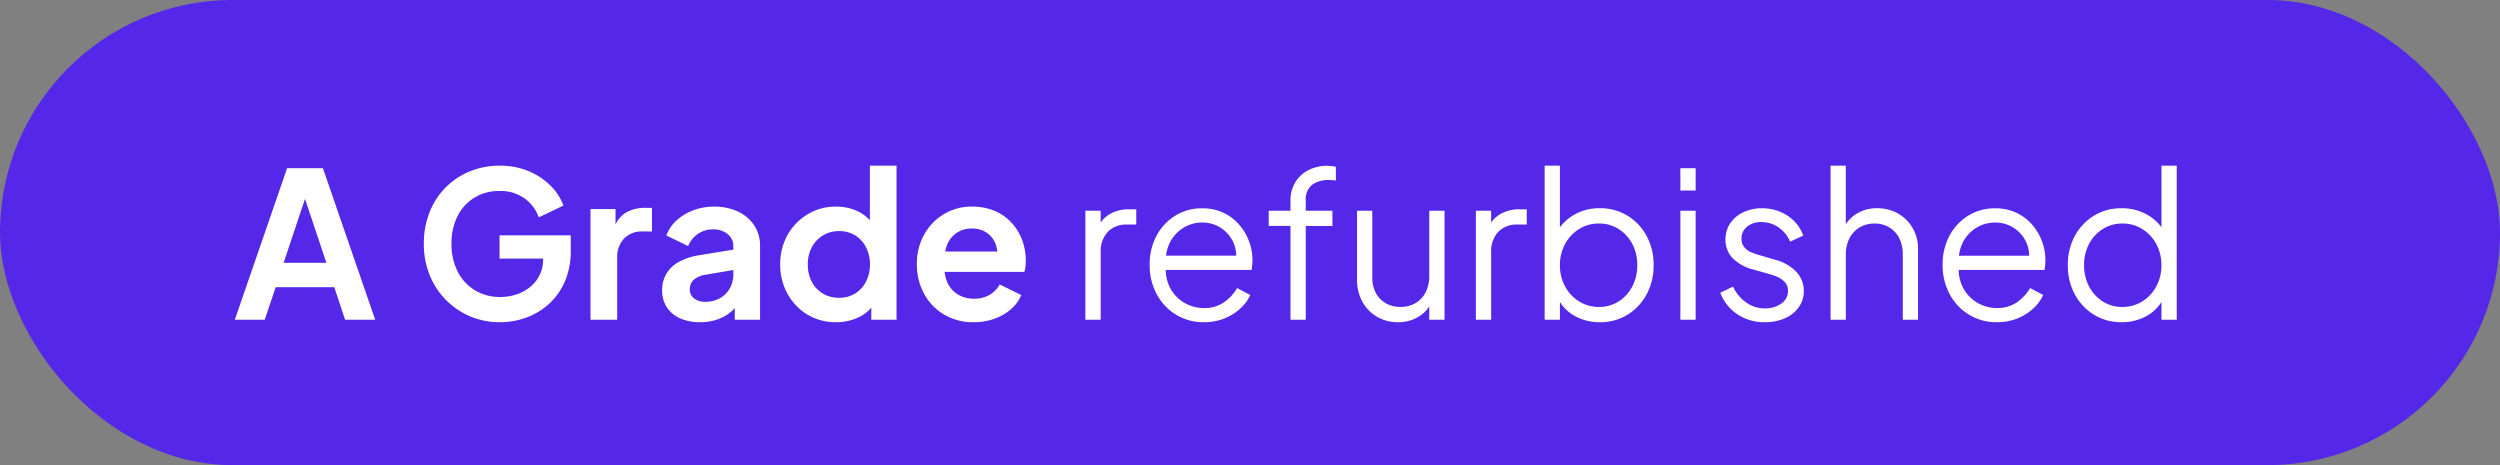
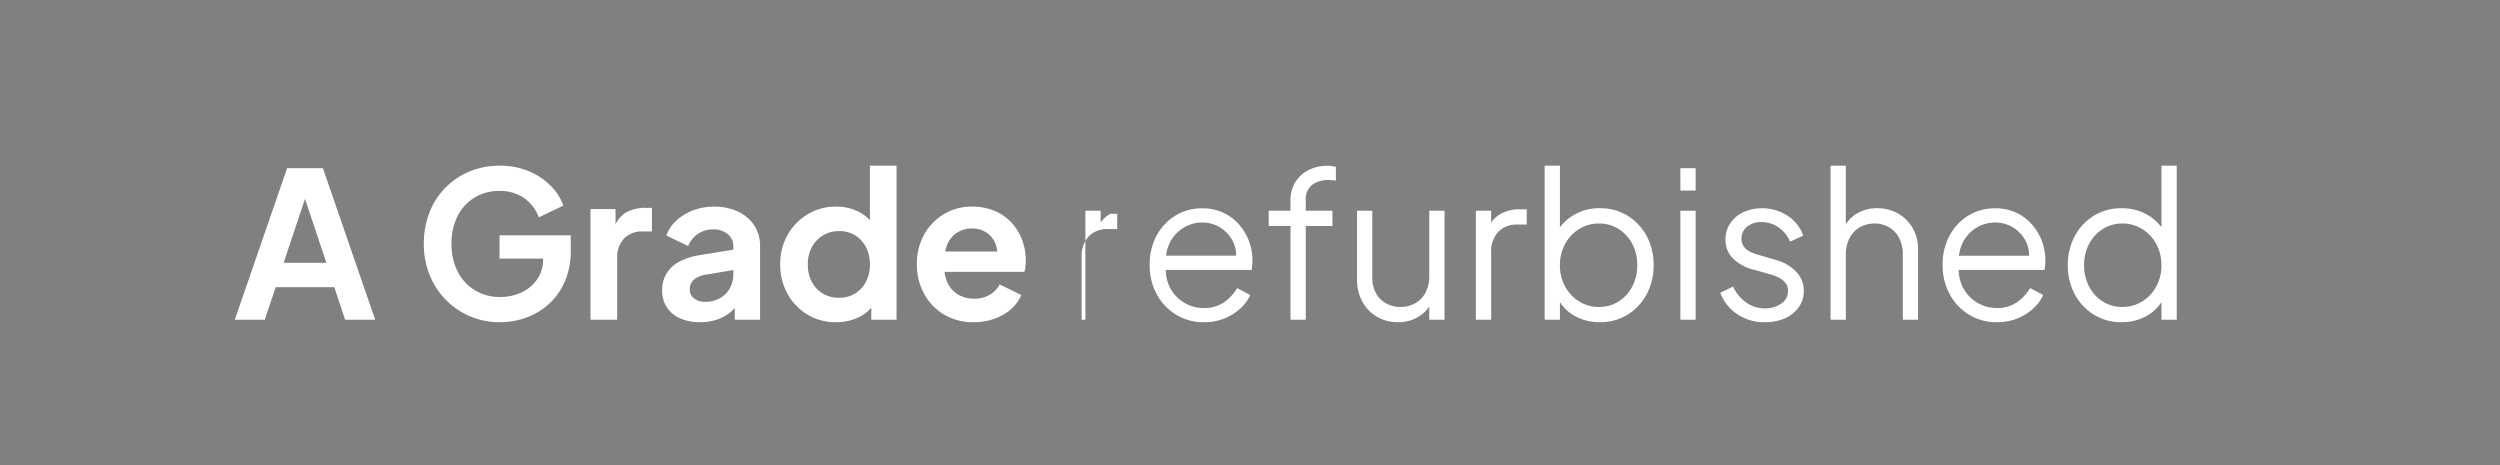
<svg xmlns="http://www.w3.org/2000/svg" width="172" height="32" viewBox="0 0 172 32">
  <rect x="0" y="0" width="172" height="32" fill="#808080" stroke="none" />
  <g id="Group_155" data-name="Group 155" transform="translate(-93 -2233)">
-     <rect id="Rectangle_61" data-name="Rectangle 61" width="172" height="32" rx="16" transform="translate(93 2233)" fill="#5427e9" />
-     <path id="Path_3942" data-name="Path 3942" d="M.154,0l3.6-10.43H6.216L9.814,0H7.742L7-2.24H2.968L2.212,0Zm3.36-3.92h2.94L4.718-9.114H5.25ZM18.41.168a5.227,5.227,0,0,1-2.072-.406,5.125,5.125,0,0,1-1.666-1.134A5.225,5.225,0,0,1,13.559-3.08a5.627,5.627,0,0,1-.4-2.142,5.863,5.863,0,0,1,.385-2.149,5.008,5.008,0,0,1,1.092-1.708A5.01,5.01,0,0,1,16.3-10.2a5.306,5.306,0,0,1,2.072-.4,5.089,5.089,0,0,1,2.009.378,4.641,4.641,0,0,1,1.5,1,3.725,3.725,0,0,1,.882,1.365l-1.694.812a2.732,2.732,0,0,0-.994-1.316,2.846,2.846,0,0,0-1.708-.5,3.226,3.226,0,0,0-1.729.462,3.131,3.131,0,0,0-1.162,1.274,4.148,4.148,0,0,0-.413,1.9,4.077,4.077,0,0,0,.427,1.911A3.2,3.2,0,0,0,16.674-2.03a3.262,3.262,0,0,0,1.736.462,3.42,3.42,0,0,0,1.47-.315,2.669,2.669,0,0,0,1.078-.9,2.346,2.346,0,0,0,.406-1.379v-.8l.868.756H18.368V-5.81h4.9v1.05a5.246,5.246,0,0,1-.406,2.128,4.459,4.459,0,0,1-1.1,1.547A4.727,4.727,0,0,1,20.2-.147,5.214,5.214,0,0,1,18.41.168ZM24.626,0V-7.616h1.722v1.694l-.14-.252a2,2,0,0,1,.833-1.19A2.631,2.631,0,0,1,28.406-7.7h.448v1.624H28.2a1.69,1.69,0,0,0-1.26.483,1.842,1.842,0,0,0-.476,1.351V0Zm7.546.168A3.338,3.338,0,0,1,30.786-.1a2.069,2.069,0,0,1-.91-.763,2.077,2.077,0,0,1-.322-1.155,2.256,2.256,0,0,1,.28-1.127,2.233,2.233,0,0,1,.868-.833,4.338,4.338,0,0,1,1.484-.476l2.492-.406v1.4l-2.142.364a1.563,1.563,0,0,0-.812.35.865.865,0,0,0-.266.658.744.744,0,0,0,.3.623,1.194,1.194,0,0,0,.749.231,2.055,2.055,0,0,0,1.015-.245,1.745,1.745,0,0,0,.686-.679,1.9,1.9,0,0,0,.245-.952v-1.96a1.034,1.034,0,0,0-.385-.819,1.509,1.509,0,0,0-1.015-.329,1.788,1.788,0,0,0-1.043.315,1.825,1.825,0,0,0-.665.833l-1.5-.728a2.643,2.643,0,0,1,.707-1.043A3.561,3.561,0,0,1,31.7-7.532a3.96,3.96,0,0,1,1.428-.252,3.773,3.773,0,0,1,1.652.343,2.685,2.685,0,0,1,1.113.952,2.534,2.534,0,0,1,.4,1.421V0H34.552V-1.3l.392-.028a3.081,3.081,0,0,1-.7.819,2.957,2.957,0,0,1-.924.5A3.57,3.57,0,0,1,32.172.168Zm9.352,0A3.739,3.739,0,0,1,39.55-.357a3.79,3.79,0,0,1-1.372-1.435,4.091,4.091,0,0,1-.5-2.016,4.04,4.04,0,0,1,.5-2.016,3.856,3.856,0,0,1,1.379-1.428,3.685,3.685,0,0,1,1.953-.532,3.384,3.384,0,0,1,1.547.343,2.666,2.666,0,0,1,1.071.959l-.28.378V-10.6h1.834V0H43.946V-1.47l.2.364a2.543,2.543,0,0,1-1.092.945A3.542,3.542,0,0,1,41.524.168Zm.2-1.68a2.061,2.061,0,0,0,1.106-.294,2.064,2.064,0,0,0,.749-.812,2.514,2.514,0,0,0,.273-1.19,2.526,2.526,0,0,0-.273-1.183,2.052,2.052,0,0,0-.749-.819A2.061,2.061,0,0,0,41.72-6.1a2.07,2.07,0,0,0-1.106.3,2.094,2.094,0,0,0-.763.812,2.473,2.473,0,0,0-.273,1.183,2.514,2.514,0,0,0,.273,1.19,2.031,2.031,0,0,0,.763.812A2.108,2.108,0,0,0,41.72-1.512ZM51,.168a3.907,3.907,0,0,1-2.058-.532,3.706,3.706,0,0,1-1.372-1.442,4.184,4.184,0,0,1-.49-2.016,4.1,4.1,0,0,1,.5-2.037,3.745,3.745,0,0,1,1.358-1.407,3.662,3.662,0,0,1,1.925-.518,3.935,3.935,0,0,1,1.575.294,3.359,3.359,0,0,1,1.155.812A3.636,3.636,0,0,1,54.32-5.5a4.016,4.016,0,0,1,.252,1.435q0,.2-.021.406a1.51,1.51,0,0,1-.077.364h-5.88v-1.4h4.844l-.868.658a2.086,2.086,0,0,0-.063-1.148,1.644,1.644,0,0,0-.616-.8,1.77,1.77,0,0,0-1.029-.294,1.853,1.853,0,0,0-1.022.287,1.776,1.776,0,0,0-.679.84,2.915,2.915,0,0,0-.175,1.337,2.476,2.476,0,0,0,.189,1.239,1.84,1.84,0,0,0,.728.833,2.1,2.1,0,0,0,1.113.294,2.037,2.037,0,0,0,1.071-.266,1.919,1.919,0,0,0,.693-.714l1.484.728a2.594,2.594,0,0,1-.7.966,3.5,3.5,0,0,1-1.127.658A4.152,4.152,0,0,1,51,.168ZM58.674,0V-7.5h1.05v1.232l-.14-.182a1.966,1.966,0,0,1,.805-.84A2.6,2.6,0,0,1,61.7-7.6h.476v1.05h-.658a1.733,1.733,0,0,0-1.3.5,1.964,1.964,0,0,0-.49,1.428V0Zm8.148.168a3.6,3.6,0,0,1-1.9-.511A3.66,3.66,0,0,1,63.588-1.75a4.161,4.161,0,0,1-.49-2.03,4.137,4.137,0,0,1,.476-2.009,3.613,3.613,0,0,1,1.295-1.379,3.442,3.442,0,0,1,1.841-.5,3.352,3.352,0,0,1,1.449.3,3.3,3.3,0,0,1,1.085.812,3.682,3.682,0,0,1,.686,1.148A3.711,3.711,0,0,1,70.168-4.1q0,.14-.014.315t-.042.357H63.77v-.98h5.74l-.5.42a2.229,2.229,0,0,0-.175-1.379,2.364,2.364,0,0,0-.861-.966,2.294,2.294,0,0,0-1.26-.357,2.436,2.436,0,0,0-1.295.364,2.512,2.512,0,0,0-.931,1.015,2.837,2.837,0,0,0-.266,1.547A2.78,2.78,0,0,0,64.5-2.2a2.572,2.572,0,0,0,.98,1.029,2.606,2.606,0,0,0,1.337.364A2.358,2.358,0,0,0,68.208-1.2a3.149,3.149,0,0,0,.91-.98l.9.476a2.844,2.844,0,0,1-.686.931,3.6,3.6,0,0,1-1.1.686A3.7,3.7,0,0,1,66.822.168ZM72.786,0V-6.454h-1.5V-7.5h1.5v-.672a2.379,2.379,0,0,1,.35-1.323,2.269,2.269,0,0,1,.924-.819,2.773,2.773,0,0,1,1.232-.28,2.847,2.847,0,0,1,.322.021,2.384,2.384,0,0,1,.294.049v.952a1.187,1.187,0,0,0-.266-.035q-.168-.007-.238-.007a1.87,1.87,0,0,0-1.12.322,1.287,1.287,0,0,0-.448,1.12V-7.5H75.67v1.05H73.836V0Zm7.392.168A2.809,2.809,0,0,1,78.75-.2a2.674,2.674,0,0,1-1.015-1.036,3.094,3.094,0,0,1-.371-1.533V-7.5h1.05V-2.9a2.2,2.2,0,0,0,.245,1.057,1.756,1.756,0,0,0,.686.707,2.009,2.009,0,0,0,1.015.252,2,2,0,0,0,1.022-.259,1.793,1.793,0,0,0,.7-.742,2.468,2.468,0,0,0,.252-1.155V-7.5h1.05V0h-1.05V-1.456l.238.056a2.262,2.262,0,0,1-.91,1.148A2.655,2.655,0,0,1,80.178.168ZM85.54,0V-7.5h1.05v1.232l-.14-.182a1.966,1.966,0,0,1,.805-.84A2.6,2.6,0,0,1,88.564-7.6h.476v1.05h-.658a1.733,1.733,0,0,0-1.3.5,1.964,1.964,0,0,0-.49,1.428V0Zm8.526.168a3.468,3.468,0,0,1-1.743-.441,2.813,2.813,0,0,1-1.169-1.253l.168-.154V0h-1.05V-10.6h1.05v4.774l-.168-.294a3.286,3.286,0,0,1,1.2-1.134,3.446,3.446,0,0,1,1.715-.42,3.554,3.554,0,0,1,1.9.511,3.669,3.669,0,0,1,1.316,1.393,4.128,4.128,0,0,1,.483,2.016,4.139,4.139,0,0,1-.483,2.009,3.656,3.656,0,0,1-1.316,1.4A3.554,3.554,0,0,1,94.066.168ZM94.01-.882a2.466,2.466,0,0,0,1.351-.378A2.665,2.665,0,0,0,96.3-2.289a3.09,3.09,0,0,0,.343-1.463,3.079,3.079,0,0,0-.343-1.47,2.678,2.678,0,0,0-.938-1.022,2.466,2.466,0,0,0-1.351-.378,2.536,2.536,0,0,0-1.365.378,2.734,2.734,0,0,0-.966,1.029,2.992,2.992,0,0,0-.357,1.463,2.992,2.992,0,0,0,.357,1.463,2.734,2.734,0,0,0,.966,1.029A2.536,2.536,0,0,0,94.01-.882ZM99.61,0V-7.5h1.05V0Zm0-8.89v-1.54h1.05v1.54ZM105.42.168a3.307,3.307,0,0,1-1.89-.546,3.089,3.089,0,0,1-1.176-1.484l.882-.42a2.7,2.7,0,0,0,.9,1.092,2.187,2.187,0,0,0,1.281.406,1.9,1.9,0,0,0,1.134-.329,1.011,1.011,0,0,0,.462-.861.857.857,0,0,0-.224-.623,1.584,1.584,0,0,0-.518-.357,3.5,3.5,0,0,0-.518-.182l-1.078-.308a3.037,3.037,0,0,1-1.5-.826,1.822,1.822,0,0,1-.462-1.232,1.98,1.98,0,0,1,.336-1.148,2.2,2.2,0,0,1,.91-.756,2.994,2.994,0,0,1,1.274-.266,3.142,3.142,0,0,1,1.729.5,2.684,2.684,0,0,1,1.1,1.379l-.9.42a2.282,2.282,0,0,0-.805-.987A2.033,2.033,0,0,0,105.2-6.72a1.5,1.5,0,0,0-1.008.322,1.022,1.022,0,0,0-.378.812.882.882,0,0,0,.2.6,1.27,1.27,0,0,0,.455.336,3.809,3.809,0,0,0,.455.168l1.246.364a3.017,3.017,0,0,1,1.421.826,1.889,1.889,0,0,1,.511,1.316,1.883,1.883,0,0,1-.343,1.106,2.265,2.265,0,0,1-.945.763A3.324,3.324,0,0,1,105.42.168ZM109.942,0V-10.6h1.05v4.55l-.238-.056a2.35,2.35,0,0,1,.917-1.148,2.621,2.621,0,0,1,1.477-.42,2.84,2.84,0,0,1,1.435.364,2.7,2.7,0,0,1,1.008,1,2.8,2.8,0,0,1,.371,1.435V0h-1.05V-4.466a2.458,2.458,0,0,0-.252-1.162,1.817,1.817,0,0,0-.693-.735,1.939,1.939,0,0,0-1-.259,1.977,1.977,0,0,0-1.008.259,1.839,1.839,0,0,0-.707.742,2.412,2.412,0,0,0-.259,1.155V0ZM121.38.168a3.6,3.6,0,0,1-1.9-.511,3.66,3.66,0,0,1-1.337-1.407,4.161,4.161,0,0,1-.49-2.03,4.137,4.137,0,0,1,.476-2.009,3.613,3.613,0,0,1,1.295-1.379,3.442,3.442,0,0,1,1.841-.5,3.352,3.352,0,0,1,1.449.3,3.3,3.3,0,0,1,1.085.812,3.682,3.682,0,0,1,.686,1.148,3.711,3.711,0,0,1,.238,1.309q0,.14-.014.315t-.042.357h-6.342v-.98h5.74l-.5.42a2.229,2.229,0,0,0-.175-1.379,2.364,2.364,0,0,0-.861-.966,2.294,2.294,0,0,0-1.26-.357,2.436,2.436,0,0,0-1.3.364,2.512,2.512,0,0,0-.931,1.015,2.837,2.837,0,0,0-.266,1.547,2.78,2.78,0,0,0,.287,1.561,2.572,2.572,0,0,0,.98,1.029,2.606,2.606,0,0,0,1.337.364,2.358,2.358,0,0,0,1.386-.392,3.149,3.149,0,0,0,.91-.98l.9.476a2.844,2.844,0,0,1-.686.931,3.6,3.6,0,0,1-1.1.686A3.7,3.7,0,0,1,121.38.168Zm8.582,0a3.564,3.564,0,0,1-1.89-.511,3.638,3.638,0,0,1-1.323-1.4,4.139,4.139,0,0,1-.483-2.009,4.128,4.128,0,0,1,.483-2.016,3.669,3.669,0,0,1,1.316-1.393,3.554,3.554,0,0,1,1.9-.511,3.486,3.486,0,0,1,1.722.42,3.16,3.16,0,0,1,1.19,1.134l-.168.294V-10.6h1.05V0h-1.05V-1.68l.168.154a2.813,2.813,0,0,1-1.169,1.253A3.468,3.468,0,0,1,129.962.168Zm.056-1.05a2.536,2.536,0,0,0,1.365-.378,2.734,2.734,0,0,0,.966-1.029,2.992,2.992,0,0,0,.357-1.463,2.992,2.992,0,0,0-.357-1.463,2.734,2.734,0,0,0-.966-1.029,2.536,2.536,0,0,0-1.365-.378,2.476,2.476,0,0,0-1.344.378,2.659,2.659,0,0,0-.945,1.022,3.079,3.079,0,0,0-.343,1.47,3.09,3.09,0,0,0,.343,1.463,2.665,2.665,0,0,0,.938,1.029A2.466,2.466,0,0,0,130.018-.882Z" transform="translate(109 2255)" fill="#fff" />
+     <path id="Path_3942" data-name="Path 3942" d="M.154,0l3.6-10.43H6.216L9.814,0H7.742L7-2.24H2.968L2.212,0Zm3.36-3.92h2.94L4.718-9.114H5.25ZM18.41.168a5.227,5.227,0,0,1-2.072-.406,5.125,5.125,0,0,1-1.666-1.134A5.225,5.225,0,0,1,13.559-3.08a5.627,5.627,0,0,1-.4-2.142,5.863,5.863,0,0,1,.385-2.149,5.008,5.008,0,0,1,1.092-1.708A5.01,5.01,0,0,1,16.3-10.2a5.306,5.306,0,0,1,2.072-.4,5.089,5.089,0,0,1,2.009.378,4.641,4.641,0,0,1,1.5,1,3.725,3.725,0,0,1,.882,1.365l-1.694.812a2.732,2.732,0,0,0-.994-1.316,2.846,2.846,0,0,0-1.708-.5,3.226,3.226,0,0,0-1.729.462,3.131,3.131,0,0,0-1.162,1.274,4.148,4.148,0,0,0-.413,1.9,4.077,4.077,0,0,0,.427,1.911A3.2,3.2,0,0,0,16.674-2.03a3.262,3.262,0,0,0,1.736.462,3.42,3.42,0,0,0,1.47-.315,2.669,2.669,0,0,0,1.078-.9,2.346,2.346,0,0,0,.406-1.379v-.8l.868.756H18.368V-5.81h4.9v1.05a5.246,5.246,0,0,1-.406,2.128,4.459,4.459,0,0,1-1.1,1.547A4.727,4.727,0,0,1,20.2-.147,5.214,5.214,0,0,1,18.41.168ZM24.626,0V-7.616h1.722v1.694l-.14-.252a2,2,0,0,1,.833-1.19A2.631,2.631,0,0,1,28.406-7.7h.448v1.624H28.2a1.69,1.69,0,0,0-1.26.483,1.842,1.842,0,0,0-.476,1.351V0Zm7.546.168A3.338,3.338,0,0,1,30.786-.1a2.069,2.069,0,0,1-.91-.763,2.077,2.077,0,0,1-.322-1.155,2.256,2.256,0,0,1,.28-1.127,2.233,2.233,0,0,1,.868-.833,4.338,4.338,0,0,1,1.484-.476l2.492-.406v1.4l-2.142.364a1.563,1.563,0,0,0-.812.35.865.865,0,0,0-.266.658.744.744,0,0,0,.3.623,1.194,1.194,0,0,0,.749.231,2.055,2.055,0,0,0,1.015-.245,1.745,1.745,0,0,0,.686-.679,1.9,1.9,0,0,0,.245-.952v-1.96a1.034,1.034,0,0,0-.385-.819,1.509,1.509,0,0,0-1.015-.329,1.788,1.788,0,0,0-1.043.315,1.825,1.825,0,0,0-.665.833l-1.5-.728a2.643,2.643,0,0,1,.707-1.043A3.561,3.561,0,0,1,31.7-7.532a3.96,3.96,0,0,1,1.428-.252,3.773,3.773,0,0,1,1.652.343,2.685,2.685,0,0,1,1.113.952,2.534,2.534,0,0,1,.4,1.421V0H34.552V-1.3l.392-.028a3.081,3.081,0,0,1-.7.819,2.957,2.957,0,0,1-.924.5A3.57,3.57,0,0,1,32.172.168Zm9.352,0A3.739,3.739,0,0,1,39.55-.357a3.79,3.79,0,0,1-1.372-1.435,4.091,4.091,0,0,1-.5-2.016,4.04,4.04,0,0,1,.5-2.016,3.856,3.856,0,0,1,1.379-1.428,3.685,3.685,0,0,1,1.953-.532,3.384,3.384,0,0,1,1.547.343,2.666,2.666,0,0,1,1.071.959l-.28.378V-10.6h1.834V0H43.946V-1.47l.2.364a2.543,2.543,0,0,1-1.092.945A3.542,3.542,0,0,1,41.524.168Zm.2-1.68a2.061,2.061,0,0,0,1.106-.294,2.064,2.064,0,0,0,.749-.812,2.514,2.514,0,0,0,.273-1.19,2.526,2.526,0,0,0-.273-1.183,2.052,2.052,0,0,0-.749-.819A2.061,2.061,0,0,0,41.72-6.1a2.07,2.07,0,0,0-1.106.3,2.094,2.094,0,0,0-.763.812,2.473,2.473,0,0,0-.273,1.183,2.514,2.514,0,0,0,.273,1.19,2.031,2.031,0,0,0,.763.812A2.108,2.108,0,0,0,41.72-1.512ZM51,.168a3.907,3.907,0,0,1-2.058-.532,3.706,3.706,0,0,1-1.372-1.442,4.184,4.184,0,0,1-.49-2.016,4.1,4.1,0,0,1,.5-2.037,3.745,3.745,0,0,1,1.358-1.407,3.662,3.662,0,0,1,1.925-.518,3.935,3.935,0,0,1,1.575.294,3.359,3.359,0,0,1,1.155.812A3.636,3.636,0,0,1,54.32-5.5a4.016,4.016,0,0,1,.252,1.435q0,.2-.021.406a1.51,1.51,0,0,1-.077.364h-5.88v-1.4h4.844l-.868.658a2.086,2.086,0,0,0-.063-1.148,1.644,1.644,0,0,0-.616-.8,1.77,1.77,0,0,0-1.029-.294,1.853,1.853,0,0,0-1.022.287,1.776,1.776,0,0,0-.679.84,2.915,2.915,0,0,0-.175,1.337,2.476,2.476,0,0,0,.189,1.239,1.84,1.84,0,0,0,.728.833,2.1,2.1,0,0,0,1.113.294,2.037,2.037,0,0,0,1.071-.266,1.919,1.919,0,0,0,.693-.714l1.484.728a2.594,2.594,0,0,1-.7.966,3.5,3.5,0,0,1-1.127.658A4.152,4.152,0,0,1,51,.168ZM58.674,0V-7.5h1.05v1.232l-.14-.182a1.966,1.966,0,0,1,.805-.84h.476v1.05h-.658a1.733,1.733,0,0,0-1.3.5,1.964,1.964,0,0,0-.49,1.428V0Zm8.148.168a3.6,3.6,0,0,1-1.9-.511A3.66,3.66,0,0,1,63.588-1.75a4.161,4.161,0,0,1-.49-2.03,4.137,4.137,0,0,1,.476-2.009,3.613,3.613,0,0,1,1.295-1.379,3.442,3.442,0,0,1,1.841-.5,3.352,3.352,0,0,1,1.449.3,3.3,3.3,0,0,1,1.085.812,3.682,3.682,0,0,1,.686,1.148A3.711,3.711,0,0,1,70.168-4.1q0,.14-.014.315t-.042.357H63.77v-.98h5.74l-.5.42a2.229,2.229,0,0,0-.175-1.379,2.364,2.364,0,0,0-.861-.966,2.294,2.294,0,0,0-1.26-.357,2.436,2.436,0,0,0-1.295.364,2.512,2.512,0,0,0-.931,1.015,2.837,2.837,0,0,0-.266,1.547A2.78,2.78,0,0,0,64.5-2.2a2.572,2.572,0,0,0,.98,1.029,2.606,2.606,0,0,0,1.337.364A2.358,2.358,0,0,0,68.208-1.2a3.149,3.149,0,0,0,.91-.98l.9.476a2.844,2.844,0,0,1-.686.931,3.6,3.6,0,0,1-1.1.686A3.7,3.7,0,0,1,66.822.168ZM72.786,0V-6.454h-1.5V-7.5h1.5v-.672a2.379,2.379,0,0,1,.35-1.323,2.269,2.269,0,0,1,.924-.819,2.773,2.773,0,0,1,1.232-.28,2.847,2.847,0,0,1,.322.021,2.384,2.384,0,0,1,.294.049v.952a1.187,1.187,0,0,0-.266-.035q-.168-.007-.238-.007a1.87,1.87,0,0,0-1.12.322,1.287,1.287,0,0,0-.448,1.12V-7.5H75.67v1.05H73.836V0Zm7.392.168A2.809,2.809,0,0,1,78.75-.2a2.674,2.674,0,0,1-1.015-1.036,3.094,3.094,0,0,1-.371-1.533V-7.5h1.05V-2.9a2.2,2.2,0,0,0,.245,1.057,1.756,1.756,0,0,0,.686.707,2.009,2.009,0,0,0,1.015.252,2,2,0,0,0,1.022-.259,1.793,1.793,0,0,0,.7-.742,2.468,2.468,0,0,0,.252-1.155V-7.5h1.05V0h-1.05V-1.456l.238.056a2.262,2.262,0,0,1-.91,1.148A2.655,2.655,0,0,1,80.178.168ZM85.54,0V-7.5h1.05v1.232l-.14-.182a1.966,1.966,0,0,1,.805-.84A2.6,2.6,0,0,1,88.564-7.6h.476v1.05h-.658a1.733,1.733,0,0,0-1.3.5,1.964,1.964,0,0,0-.49,1.428V0Zm8.526.168a3.468,3.468,0,0,1-1.743-.441,2.813,2.813,0,0,1-1.169-1.253l.168-.154V0h-1.05V-10.6h1.05v4.774l-.168-.294a3.286,3.286,0,0,1,1.2-1.134,3.446,3.446,0,0,1,1.715-.42,3.554,3.554,0,0,1,1.9.511,3.669,3.669,0,0,1,1.316,1.393,4.128,4.128,0,0,1,.483,2.016,4.139,4.139,0,0,1-.483,2.009,3.656,3.656,0,0,1-1.316,1.4A3.554,3.554,0,0,1,94.066.168ZM94.01-.882a2.466,2.466,0,0,0,1.351-.378A2.665,2.665,0,0,0,96.3-2.289a3.09,3.09,0,0,0,.343-1.463,3.079,3.079,0,0,0-.343-1.47,2.678,2.678,0,0,0-.938-1.022,2.466,2.466,0,0,0-1.351-.378,2.536,2.536,0,0,0-1.365.378,2.734,2.734,0,0,0-.966,1.029,2.992,2.992,0,0,0-.357,1.463,2.992,2.992,0,0,0,.357,1.463,2.734,2.734,0,0,0,.966,1.029A2.536,2.536,0,0,0,94.01-.882ZM99.61,0V-7.5h1.05V0Zm0-8.89v-1.54h1.05v1.54ZM105.42.168a3.307,3.307,0,0,1-1.89-.546,3.089,3.089,0,0,1-1.176-1.484l.882-.42a2.7,2.7,0,0,0,.9,1.092,2.187,2.187,0,0,0,1.281.406,1.9,1.9,0,0,0,1.134-.329,1.011,1.011,0,0,0,.462-.861.857.857,0,0,0-.224-.623,1.584,1.584,0,0,0-.518-.357,3.5,3.5,0,0,0-.518-.182l-1.078-.308a3.037,3.037,0,0,1-1.5-.826,1.822,1.822,0,0,1-.462-1.232,1.98,1.98,0,0,1,.336-1.148,2.2,2.2,0,0,1,.91-.756,2.994,2.994,0,0,1,1.274-.266,3.142,3.142,0,0,1,1.729.5,2.684,2.684,0,0,1,1.1,1.379l-.9.42a2.282,2.282,0,0,0-.805-.987A2.033,2.033,0,0,0,105.2-6.72a1.5,1.5,0,0,0-1.008.322,1.022,1.022,0,0,0-.378.812.882.882,0,0,0,.2.6,1.27,1.27,0,0,0,.455.336,3.809,3.809,0,0,0,.455.168l1.246.364a3.017,3.017,0,0,1,1.421.826,1.889,1.889,0,0,1,.511,1.316,1.883,1.883,0,0,1-.343,1.106,2.265,2.265,0,0,1-.945.763A3.324,3.324,0,0,1,105.42.168ZM109.942,0V-10.6h1.05v4.55l-.238-.056a2.35,2.35,0,0,1,.917-1.148,2.621,2.621,0,0,1,1.477-.42,2.84,2.84,0,0,1,1.435.364,2.7,2.7,0,0,1,1.008,1,2.8,2.8,0,0,1,.371,1.435V0h-1.05V-4.466a2.458,2.458,0,0,0-.252-1.162,1.817,1.817,0,0,0-.693-.735,1.939,1.939,0,0,0-1-.259,1.977,1.977,0,0,0-1.008.259,1.839,1.839,0,0,0-.707.742,2.412,2.412,0,0,0-.259,1.155V0ZM121.38.168a3.6,3.6,0,0,1-1.9-.511,3.66,3.66,0,0,1-1.337-1.407,4.161,4.161,0,0,1-.49-2.03,4.137,4.137,0,0,1,.476-2.009,3.613,3.613,0,0,1,1.295-1.379,3.442,3.442,0,0,1,1.841-.5,3.352,3.352,0,0,1,1.449.3,3.3,3.3,0,0,1,1.085.812,3.682,3.682,0,0,1,.686,1.148,3.711,3.711,0,0,1,.238,1.309q0,.14-.014.315t-.042.357h-6.342v-.98h5.74l-.5.42a2.229,2.229,0,0,0-.175-1.379,2.364,2.364,0,0,0-.861-.966,2.294,2.294,0,0,0-1.26-.357,2.436,2.436,0,0,0-1.3.364,2.512,2.512,0,0,0-.931,1.015,2.837,2.837,0,0,0-.266,1.547,2.78,2.78,0,0,0,.287,1.561,2.572,2.572,0,0,0,.98,1.029,2.606,2.606,0,0,0,1.337.364,2.358,2.358,0,0,0,1.386-.392,3.149,3.149,0,0,0,.91-.98l.9.476a2.844,2.844,0,0,1-.686.931,3.6,3.6,0,0,1-1.1.686A3.7,3.7,0,0,1,121.38.168Zm8.582,0a3.564,3.564,0,0,1-1.89-.511,3.638,3.638,0,0,1-1.323-1.4,4.139,4.139,0,0,1-.483-2.009,4.128,4.128,0,0,1,.483-2.016,3.669,3.669,0,0,1,1.316-1.393,3.554,3.554,0,0,1,1.9-.511,3.486,3.486,0,0,1,1.722.42,3.16,3.16,0,0,1,1.19,1.134l-.168.294V-10.6h1.05V0h-1.05V-1.68l.168.154a2.813,2.813,0,0,1-1.169,1.253A3.468,3.468,0,0,1,129.962.168Zm.056-1.05a2.536,2.536,0,0,0,1.365-.378,2.734,2.734,0,0,0,.966-1.029,2.992,2.992,0,0,0,.357-1.463,2.992,2.992,0,0,0-.357-1.463,2.734,2.734,0,0,0-.966-1.029,2.536,2.536,0,0,0-1.365-.378,2.476,2.476,0,0,0-1.344.378,2.659,2.659,0,0,0-.945,1.022,3.079,3.079,0,0,0-.343,1.47,3.09,3.09,0,0,0,.343,1.463,2.665,2.665,0,0,0,.938,1.029A2.466,2.466,0,0,0,130.018-.882Z" transform="translate(109 2255)" fill="#fff" />
  </g>
</svg>